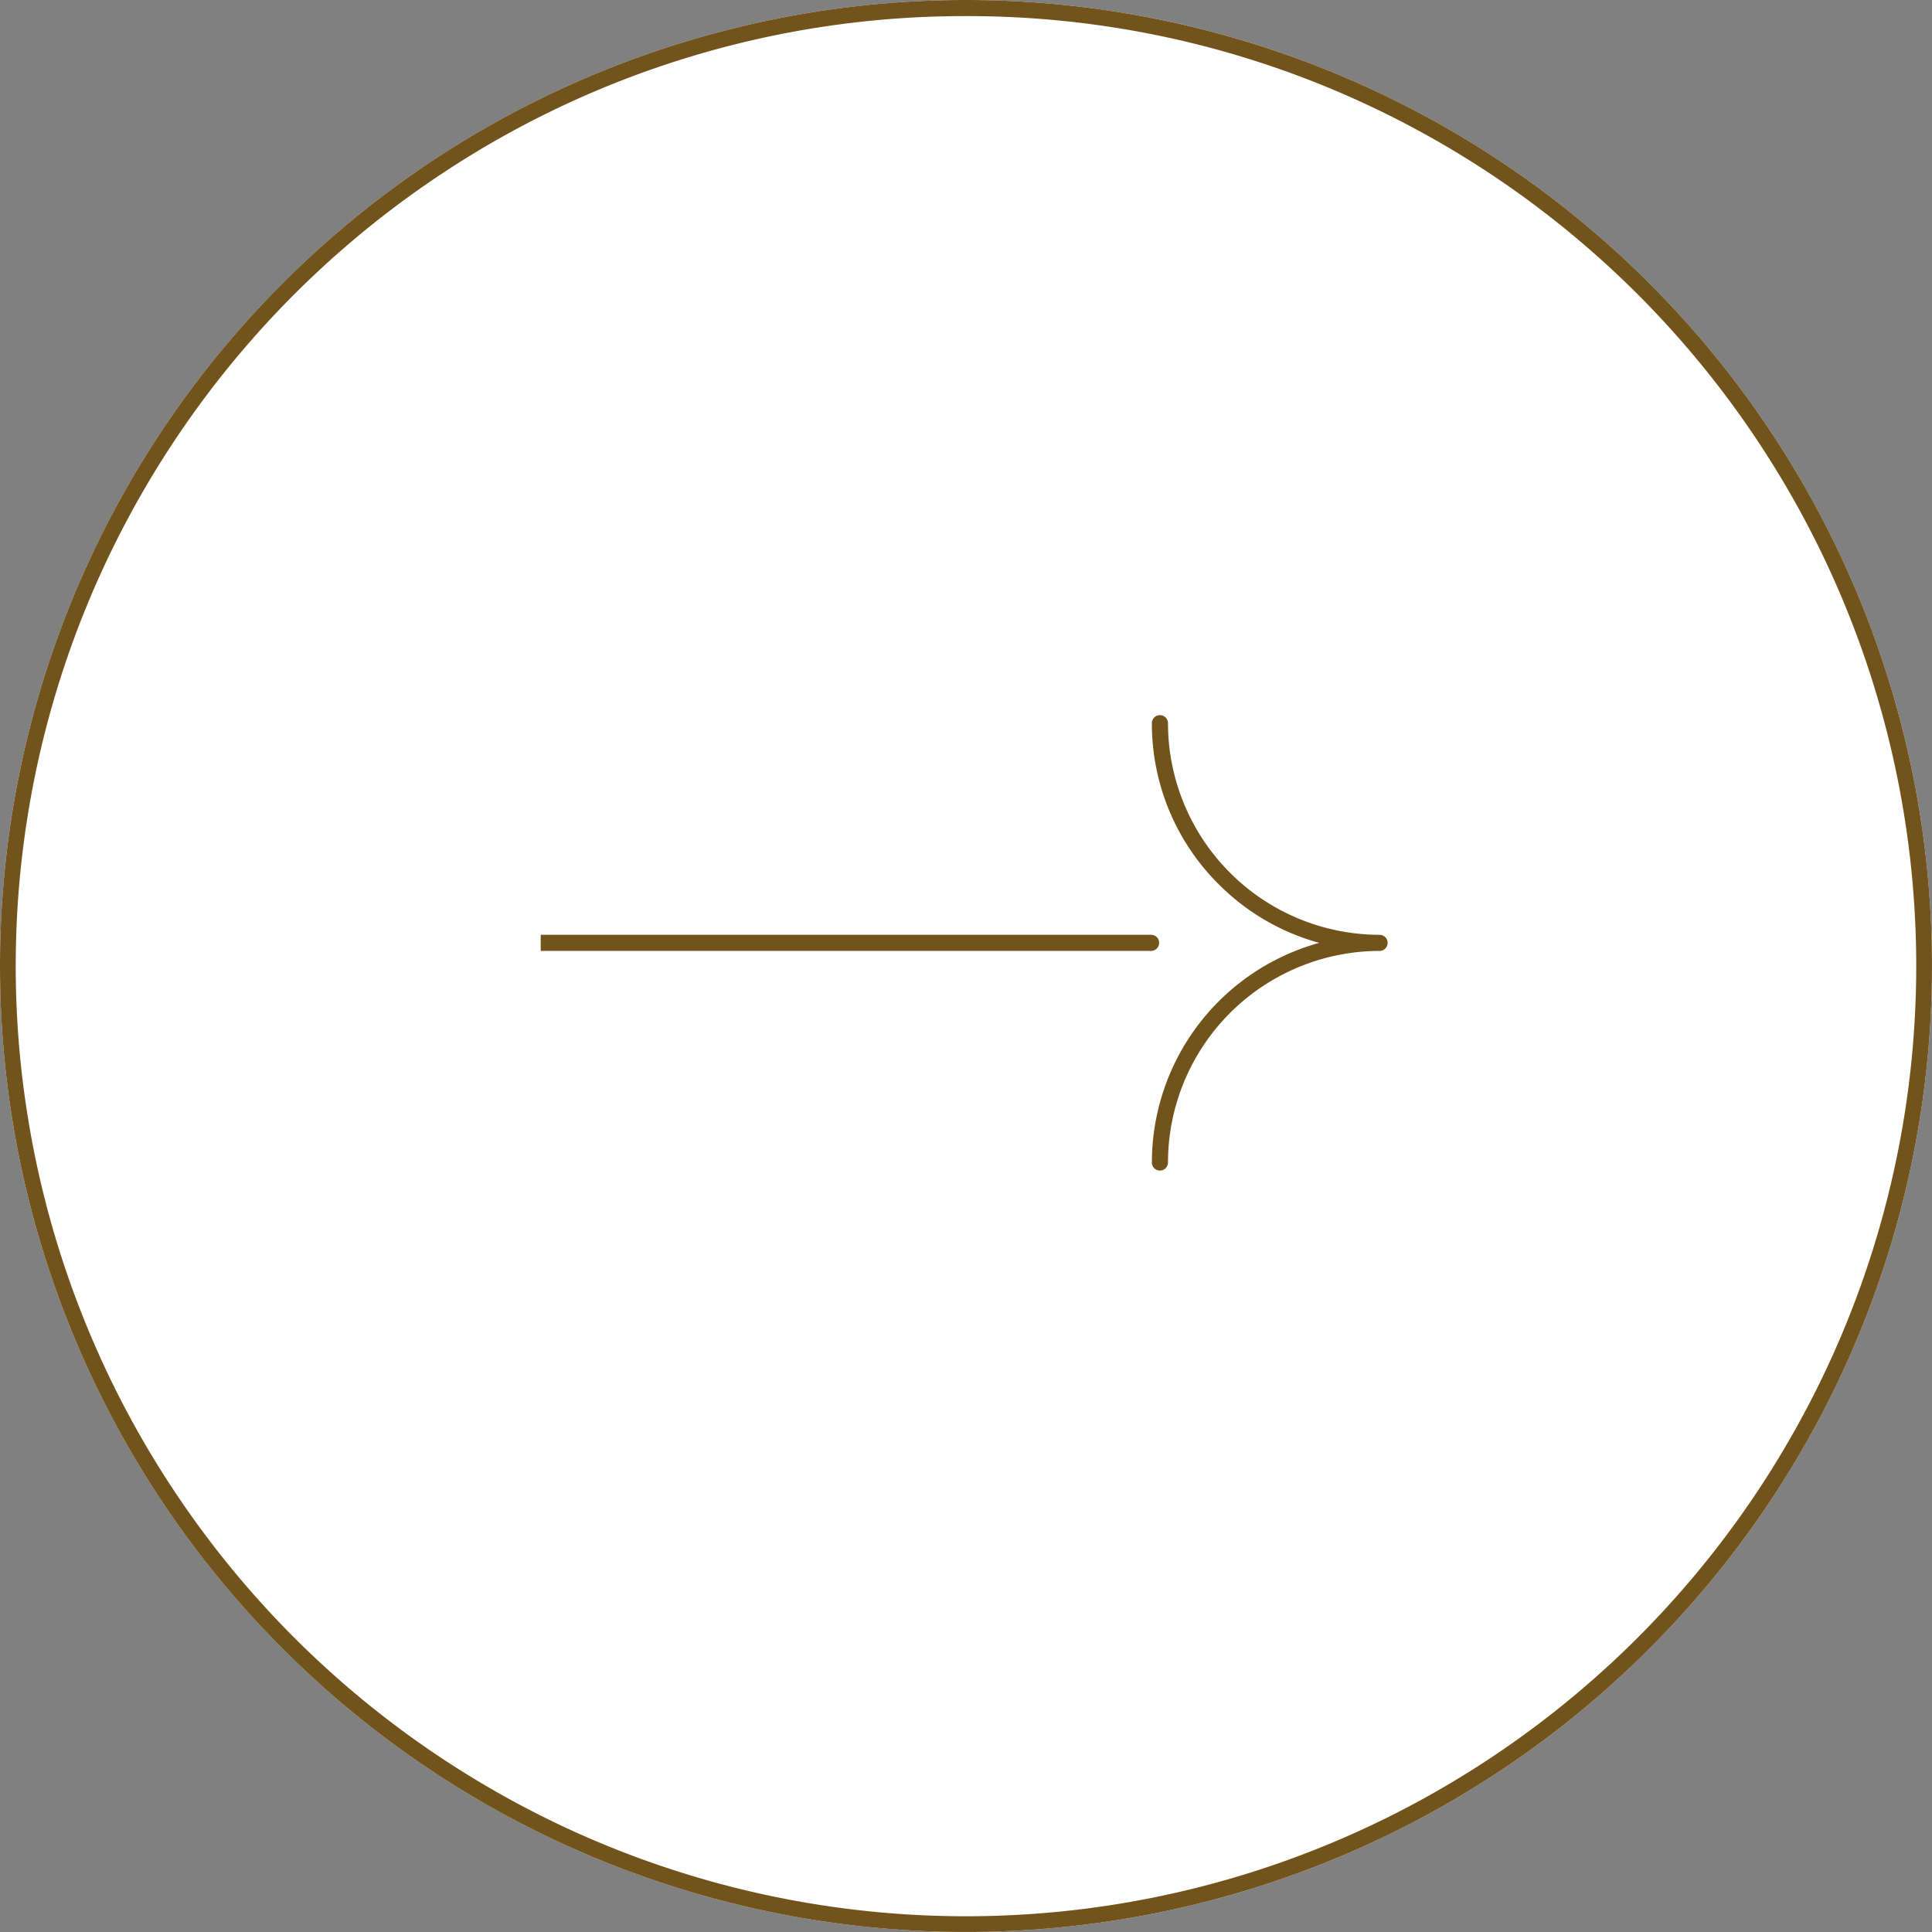
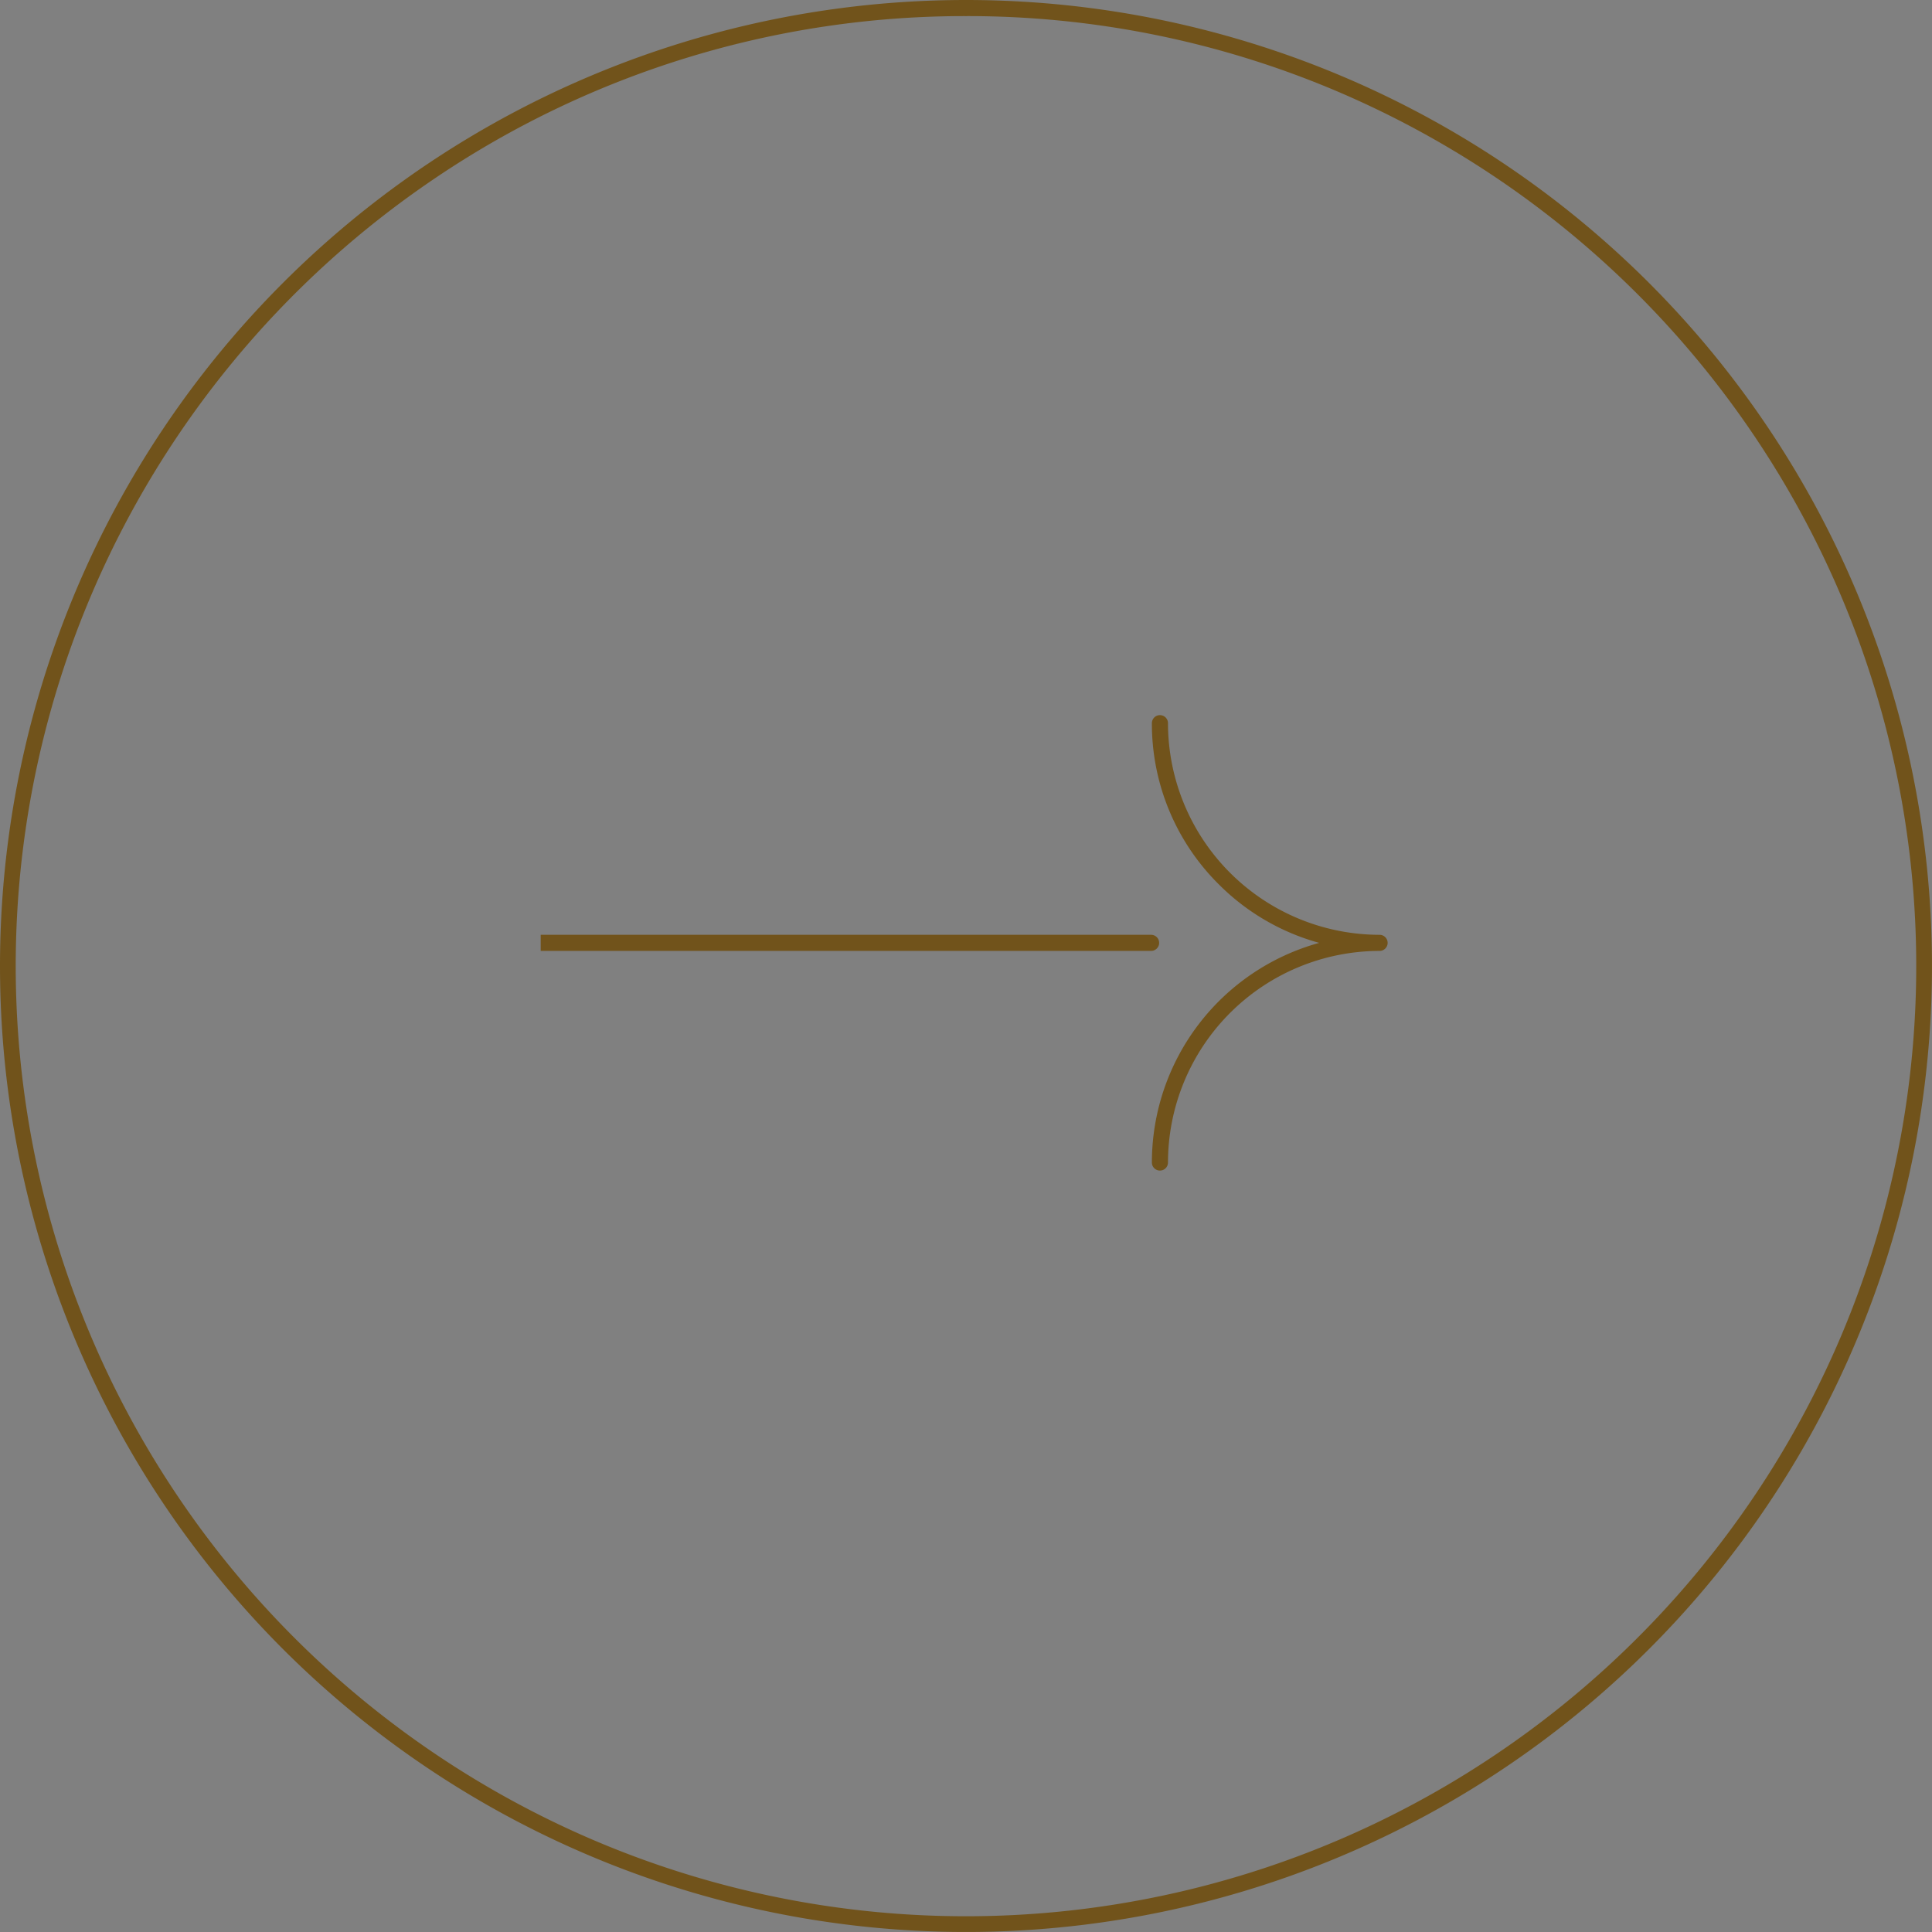
<svg xmlns="http://www.w3.org/2000/svg" width="119.977" height="119.977" viewBox="0 0 119.977 119.977">
  <rect x="0" y="0" width="119.977" height="119.977" fill="#808080" stroke="none" />
  <defs>
    <clipPath id="clip-path">
      <rect id="長方形_31" data-name="長方形 31" width="52.822" height="28.728" fill="none" stroke="#71531b" stroke-linecap="round" stroke-linejoin="round" stroke-width="1" />
    </clipPath>
  </defs>
  <g id="グループ_486" data-name="グループ 486" transform="translate(-963.023 -1085.201)">
-     <circle id="楕円形_31" data-name="楕円形 31" cx="59.988" cy="59.988" r="59.988" transform="translate(963.023 1085.201)" fill="#fff" />
    <path id="楕円形_31_-_アウトライン" data-name="楕円形 31 - アウトライン" d="M59.988,1a58.708,58.708,0,0,0-32.98,10.074A59.164,59.164,0,0,0,5.635,37.028a58.909,58.909,0,0,0,5.439,55.941,59.164,59.164,0,0,0,25.954,21.373A58.909,58.909,0,0,0,92.968,108.9a59.164,59.164,0,0,0,21.373-25.954A58.909,58.909,0,0,0,108.9,27.008,59.164,59.164,0,0,0,82.949,5.635,58.618,58.618,0,0,0,59.988,1m0-1A59.988,59.988,0,1,1,0,59.988,59.988,59.988,0,0,1,59.988,0Z" transform="translate(963.023 1085.201)" fill="#71531b" />
    <g id="グループ_242" data-name="グループ 242" transform="translate(996.601 1129.388)">
      <g id="グループ_56" data-name="グループ 56" transform="translate(0)" clip-path="url(#clip-path)">
-         <path id="線_1" data-name="線 1" d="M39.367.5H0A.5.5,0,0,1-.5,0,.5.5,0,0,1,0-.5H39.367a.5.5,0,0,1,.5.5A.5.5,0,0,1,39.367.5Z" transform="translate(-1.462 14.364)" fill="#71531b" />
+         <path id="線_1" data-name="線 1" d="M39.367.5H0A.5.5,0,0,1-.5,0,.5.5,0,0,1,0-.5H39.367A.5.5,0,0,1,39.367.5Z" transform="translate(-1.462 14.364)" fill="#71531b" />
        <path id="パス_7422" data-name="パス 7422" d="M26.6,28.282a.5.5,0,0,1-.5-.5,14.158,14.158,0,0,1,10.39-13.64A14.06,14.06,0,0,1,30.247,10.5,14.05,14.05,0,0,1,26.1.5a.5.5,0,1,1,1,0,13.156,13.156,0,0,0,13.14,13.142.5.5,0,0,1,0,1A13.155,13.155,0,0,0,27.1,27.782.5.5,0,0,1,26.6,28.282Z" transform="translate(11.854 0.223)" fill="#71531b" />
      </g>
    </g>
  </g>
</svg>